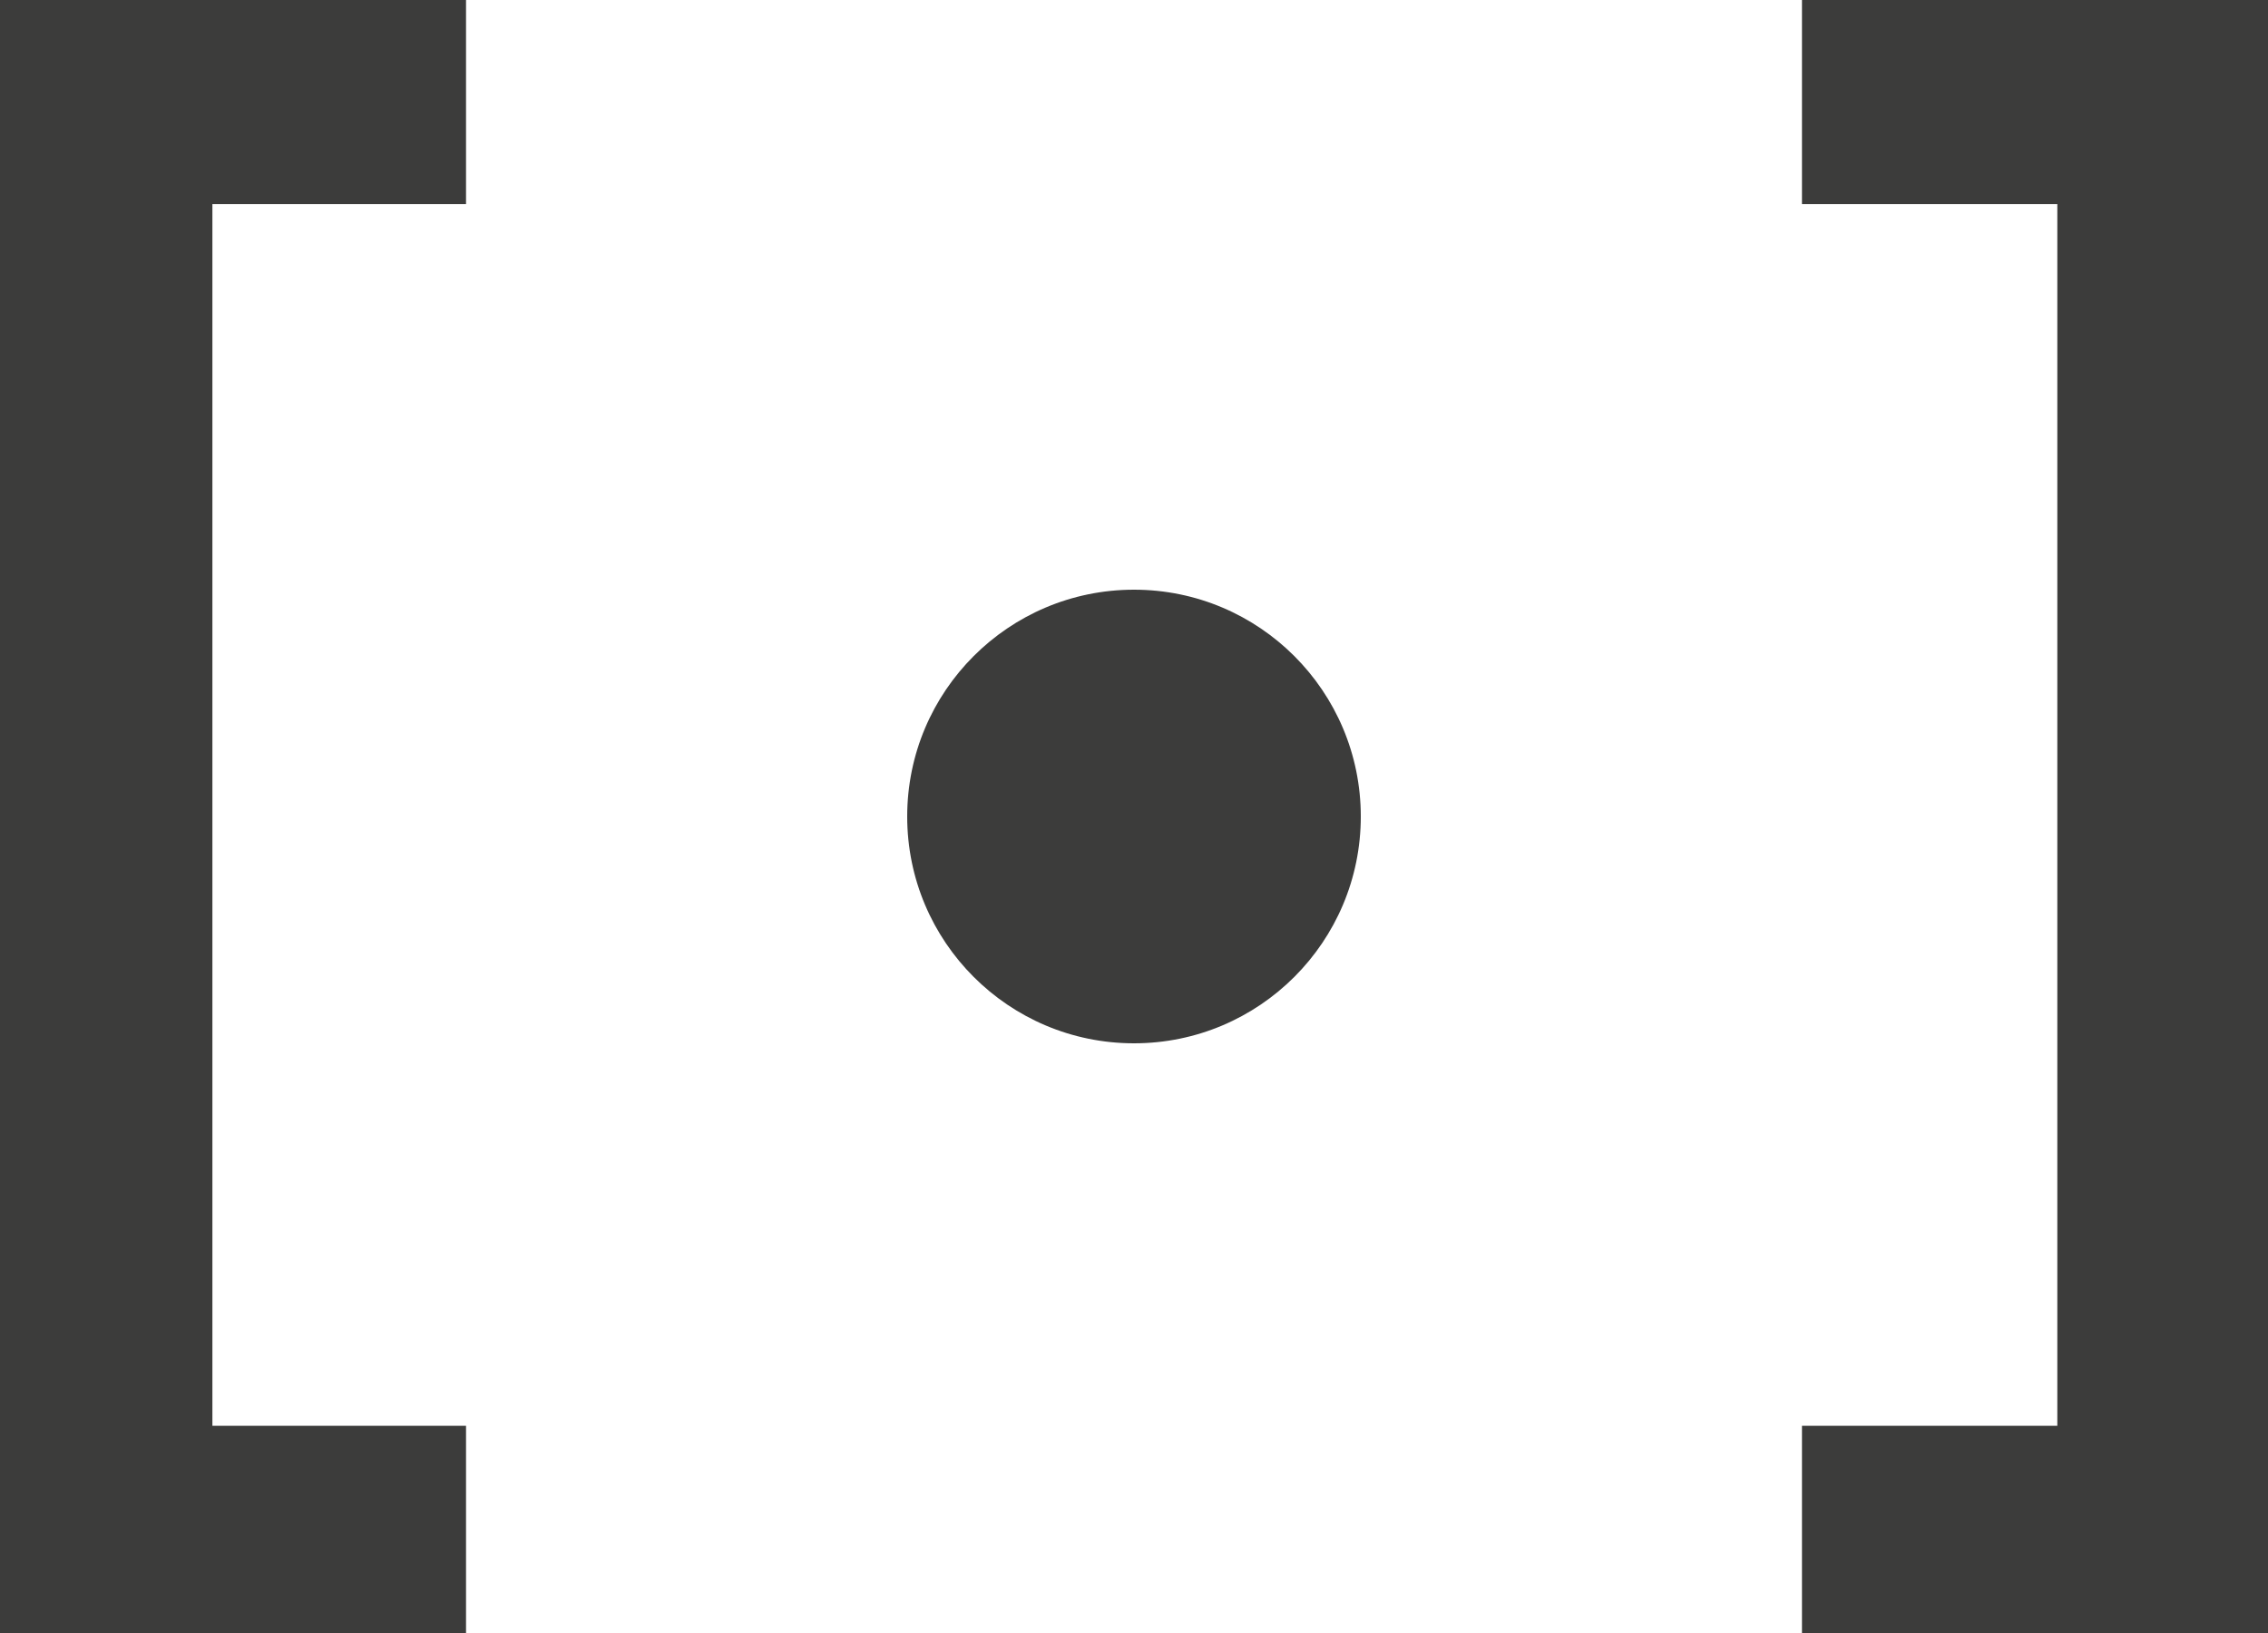
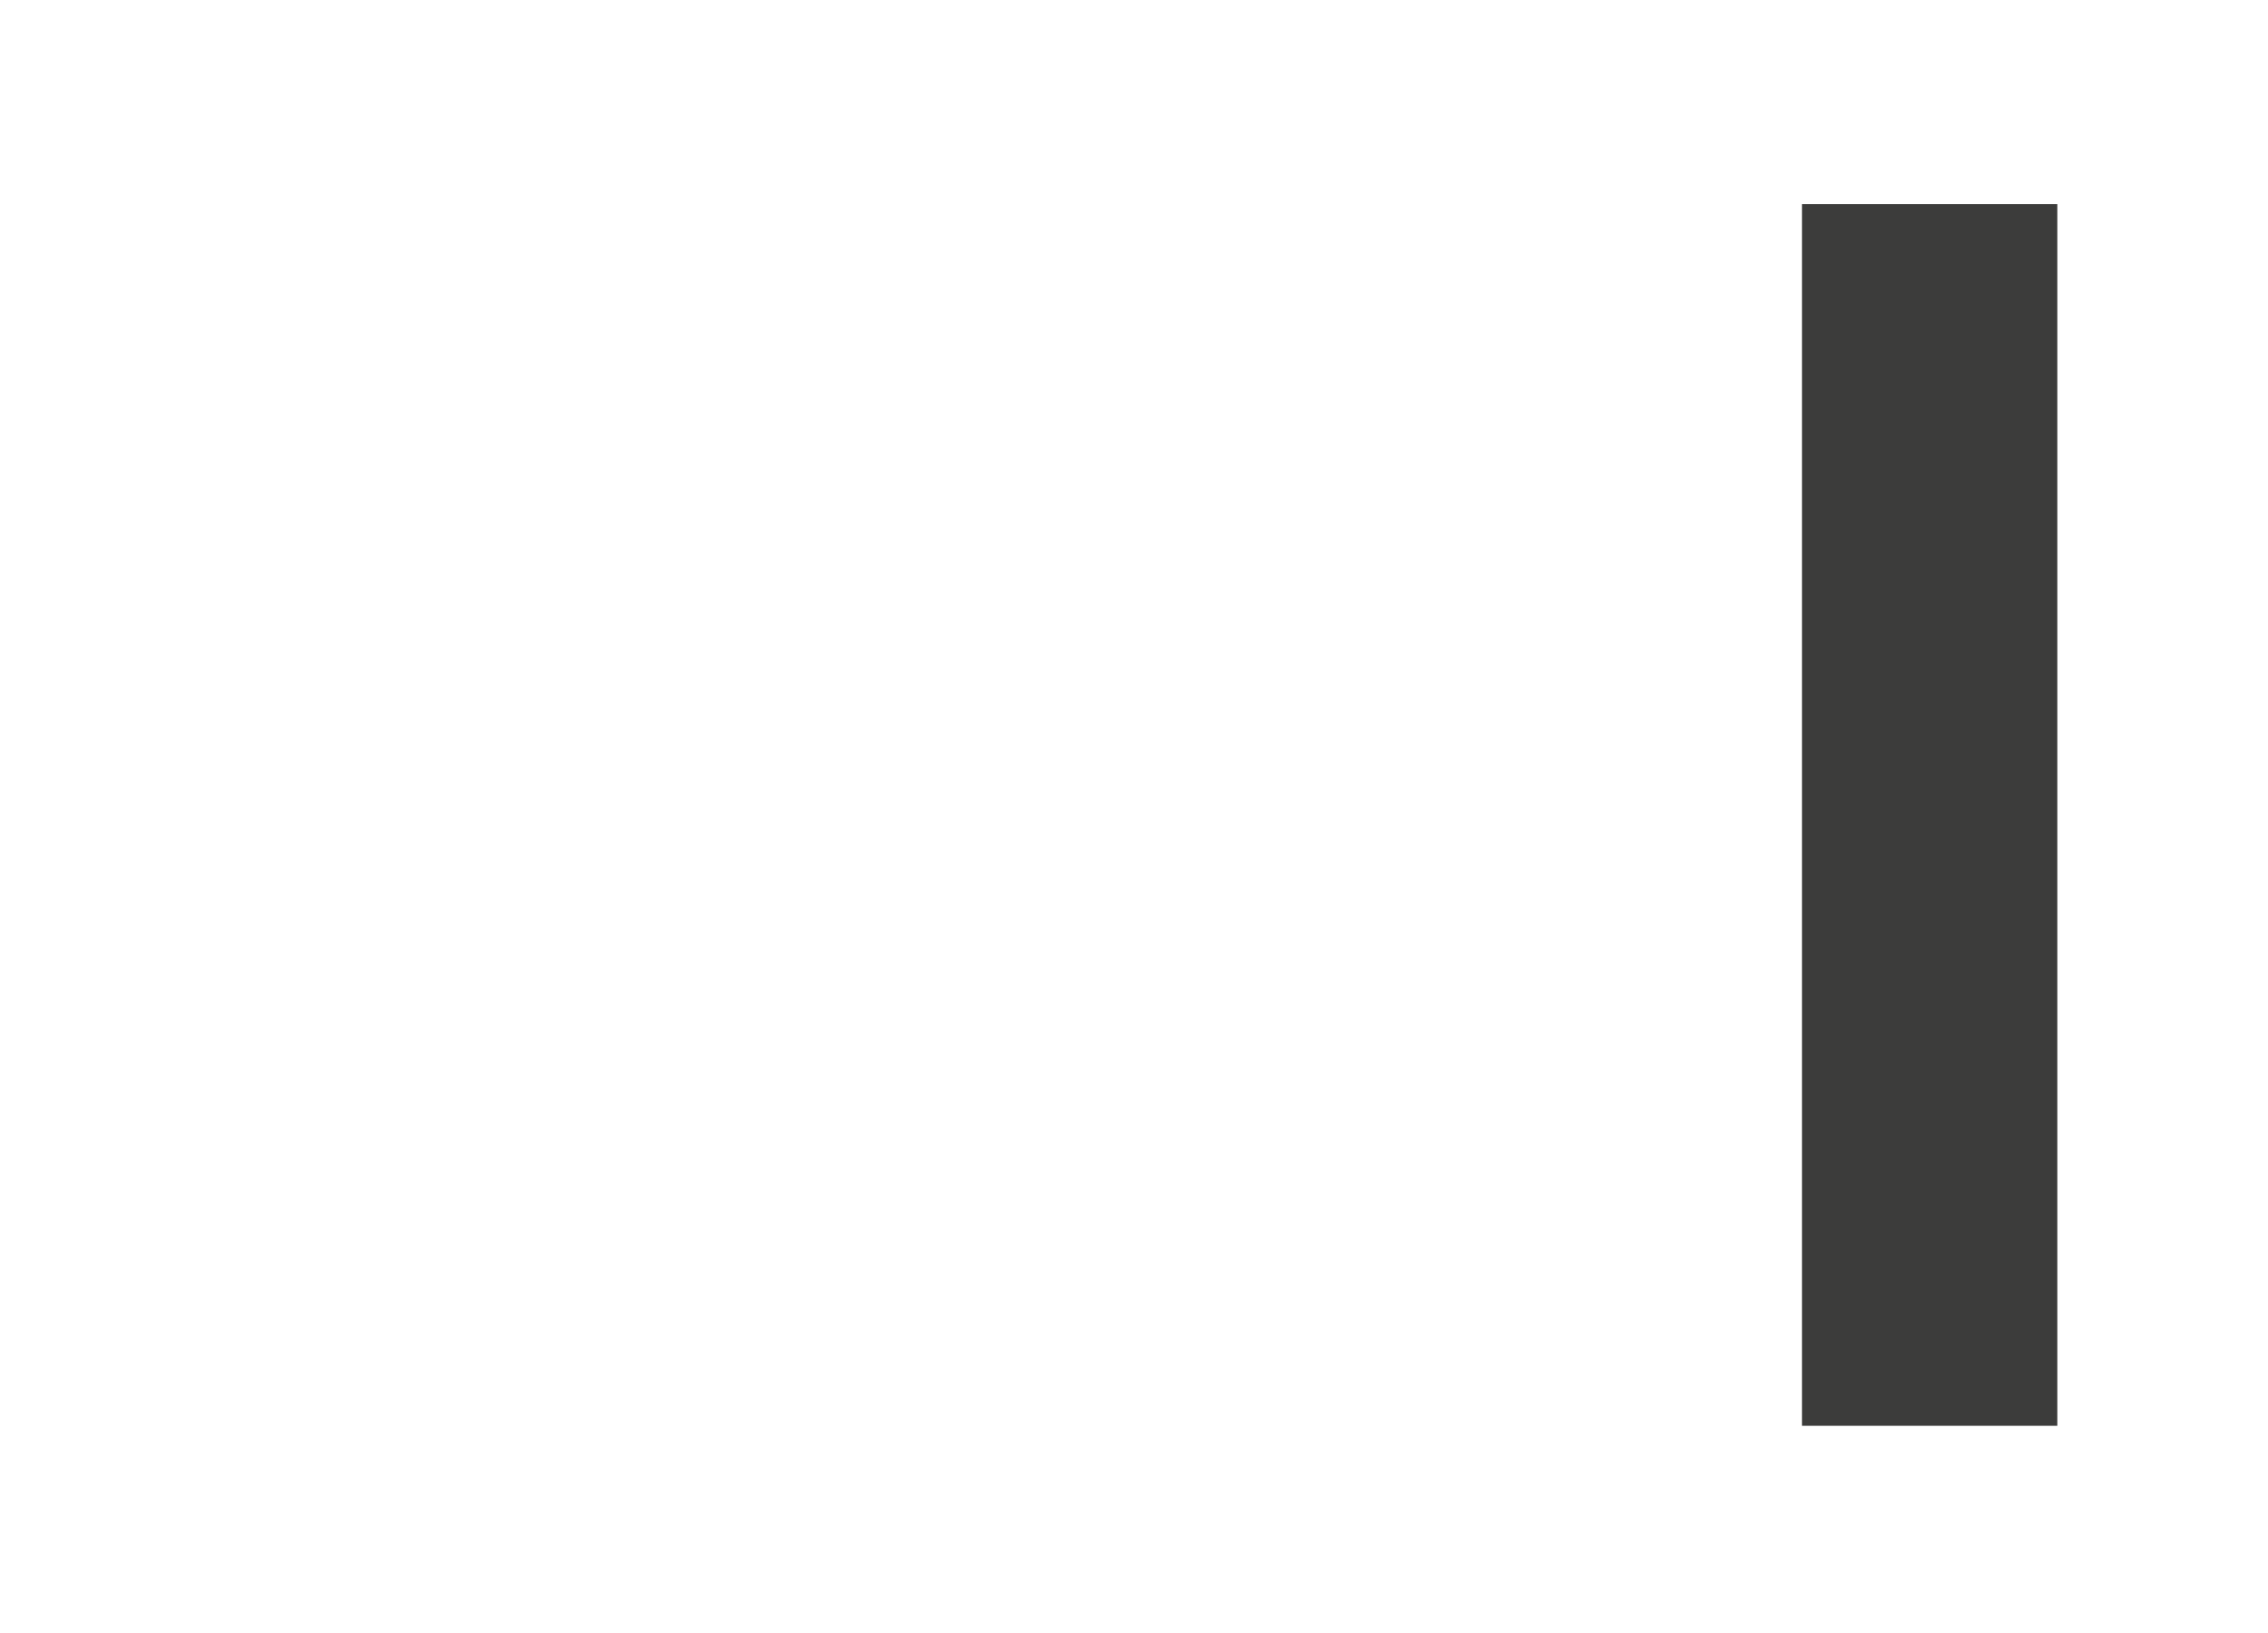
<svg xmlns="http://www.w3.org/2000/svg" width="100" height="72" viewBox="0 0 100 72" fill="none">
-   <path d="M0 72H20.548V62.864H9.365V9H20.548V0H0V72Z" fill="#3C3C3B" />
-   <path d="M79.452 0V9H90.711V62.864H79.452V72H100V0H79.452Z" fill="#3C3C3B" />
-   <circle cx="50" cy="36" r="10" fill="#3C3C3B" />
+   <path d="M79.452 0V9H90.711V62.864H79.452V72H100H79.452Z" fill="#3C3C3B" />
</svg>